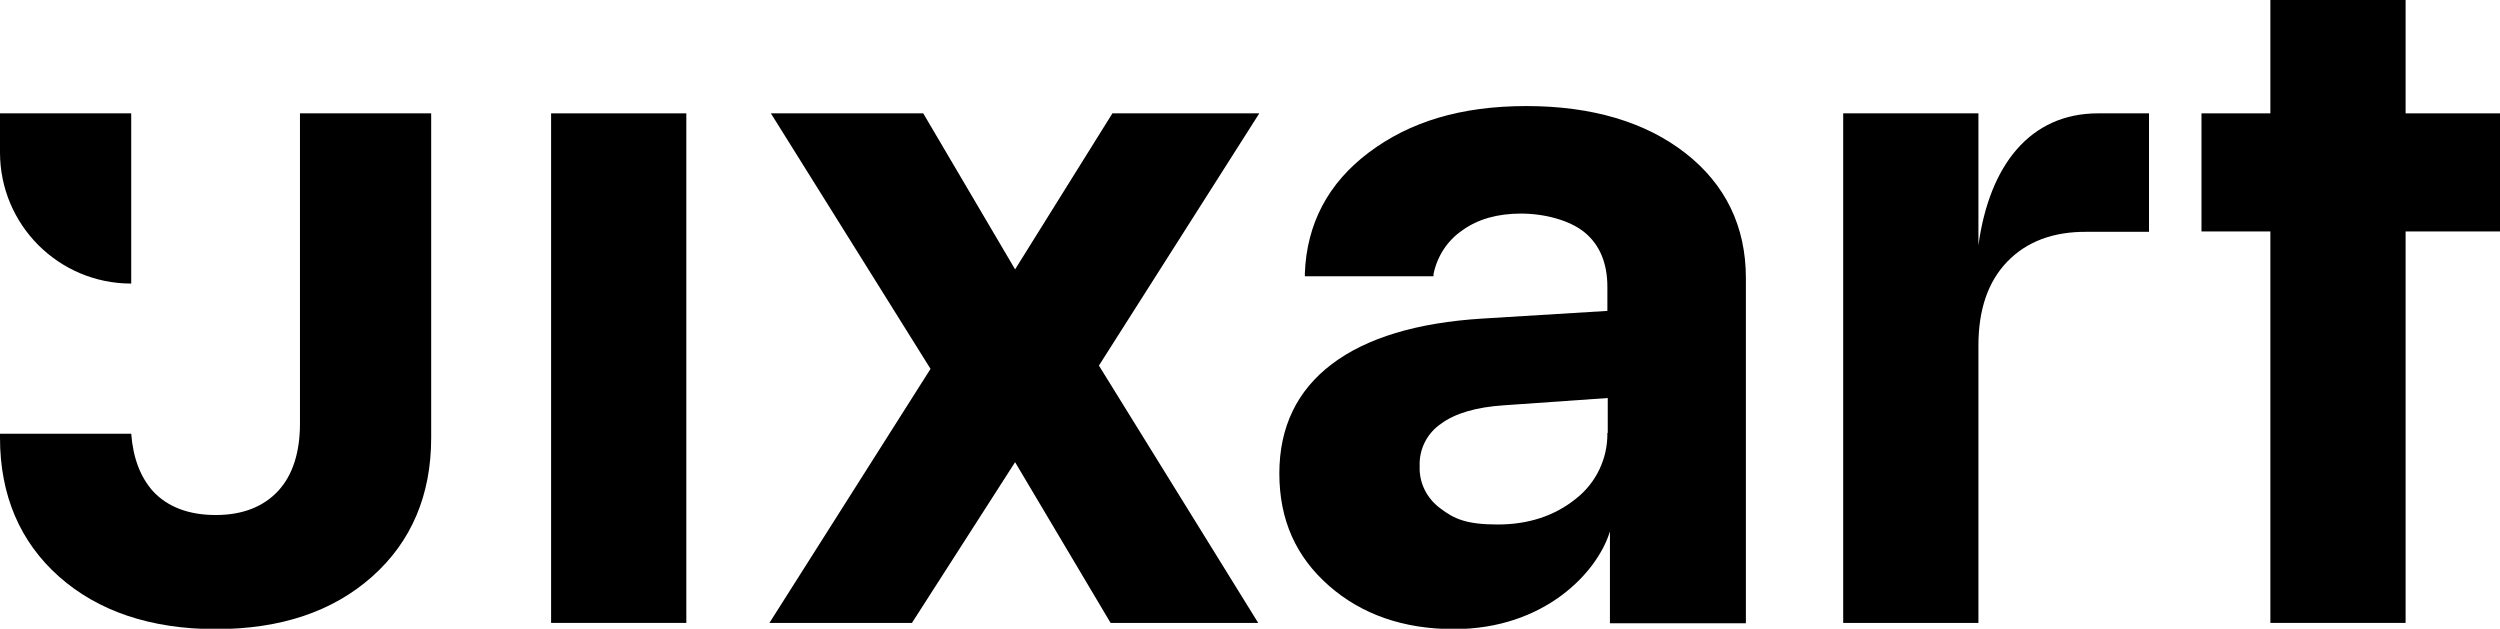
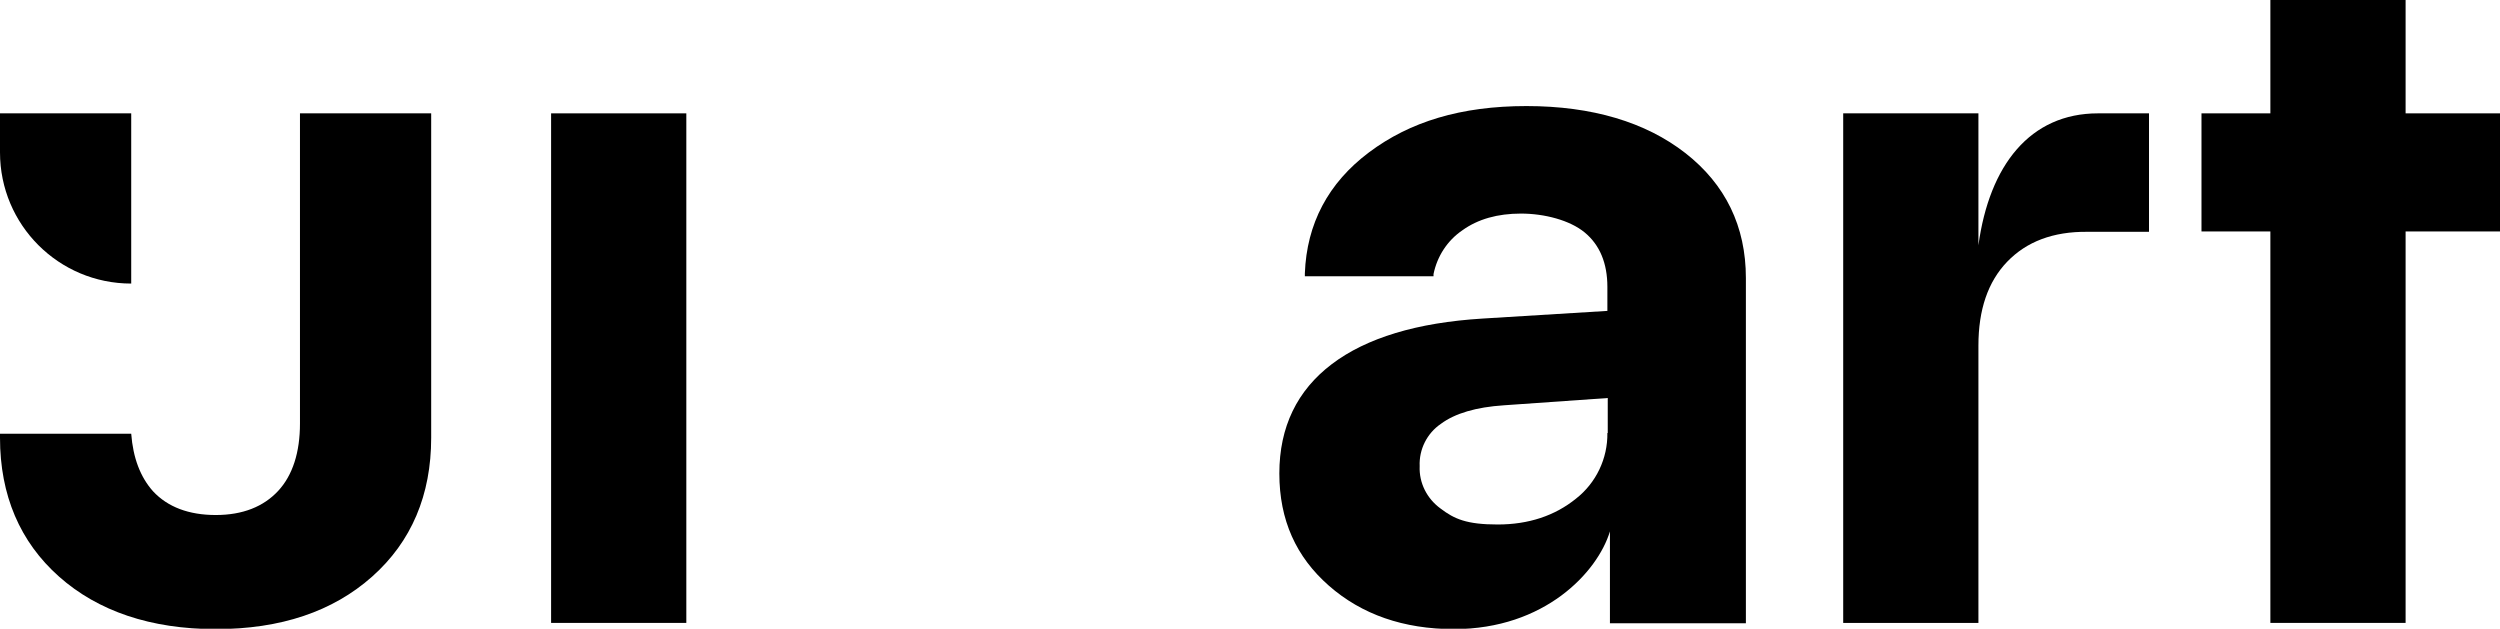
<svg xmlns="http://www.w3.org/2000/svg" id="Layer_1" version="1.1" viewBox="0 0 685.9 172.5">
  <g id="Layer_2">
    <g id="Layer_1-2">
      <rect x="151.2" y="31.1" width="37.1" height="139.8" />
-       <polygon points="305.2 31.1 278.5 73.9 253.3 31.1 211.5 31.1 255.3 101.2 211.1 170.9 250.2 170.9 278.5 126.8 304.7 170.9 345.2 170.9 301.5 100.3 345.5 31.1 305.2 31.1" />
      <path d="M462.4,42c-10.9-8.5-25.6-12.9-43.6-12.9s-32,4.3-43.2,12.7-17.1,19.6-17.6,33.2v.8h35.3v-.6c1-4.9,3.8-9.2,7.9-12,4.3-3.1,9.7-4.6,16.1-4.6s13.4,1.8,17.5,5.2c4.1,3.4,6.2,8.4,6.2,14.9v6.6l-34.2,2.1c-18,1.1-31.9,5.3-41.4,12.5s-14.4,17.2-14.4,30,4.6,22.9,13.6,30.8,20.5,11.9,34.3,11.9c24.9,0,39.4-15.6,42.8-26.8v25.2h37.3v-94.7c0-14.2-5.6-25.7-16.6-34.3ZM441,118.8c.1,7-3.1,13.7-8.6,18-5.8,4.7-13,7.1-21.5,7.1s-11.9-1.5-15.7-4.4c-3.7-2.7-5.9-7-5.7-11.6-.2-4.6,2-9,5.8-11.6,3.9-2.9,9.7-4.6,17.3-5.1l28.5-2v9.6h0Z" />
      <path d="M542.8,67.3V31.1h-37.1v139.8h37.1v-76.1c0-9.8,2.6-17.5,7.9-23s12.6-8.3,22-8.2h16.9V31.1h-14c-18.6,0-29.8,14.2-32.8,36.2Z" />
      <polygon points="660 31.1 660 0 622.9 0 622.9 31.1 604 31.1 604 63.5 622.9 63.5 622.9 170.9 660 170.9 660 63.5 685.9 63.5 685.9 31.1 660 31.1" />
      <path d="M82.3,116.2c0,7.9-2,14.2-6,18.5s-9.7,6.6-17.1,6.6-13.2-2.2-17.2-6.5c-3.5-3.9-5.5-9.2-6-15.8H0v1.1c0,15.8,5.5,28.6,16.2,38.1s25.2,14.4,43,14.4,32.1-4.8,42.9-14.4,16.2-22.4,16.2-38.1V31.1h-36v85.1Z" />
      <path d="M36,77.8V31.1H0v10.7c0,19.9,16.1,36,36,36Z" />
    </g>
  </g>
</svg>